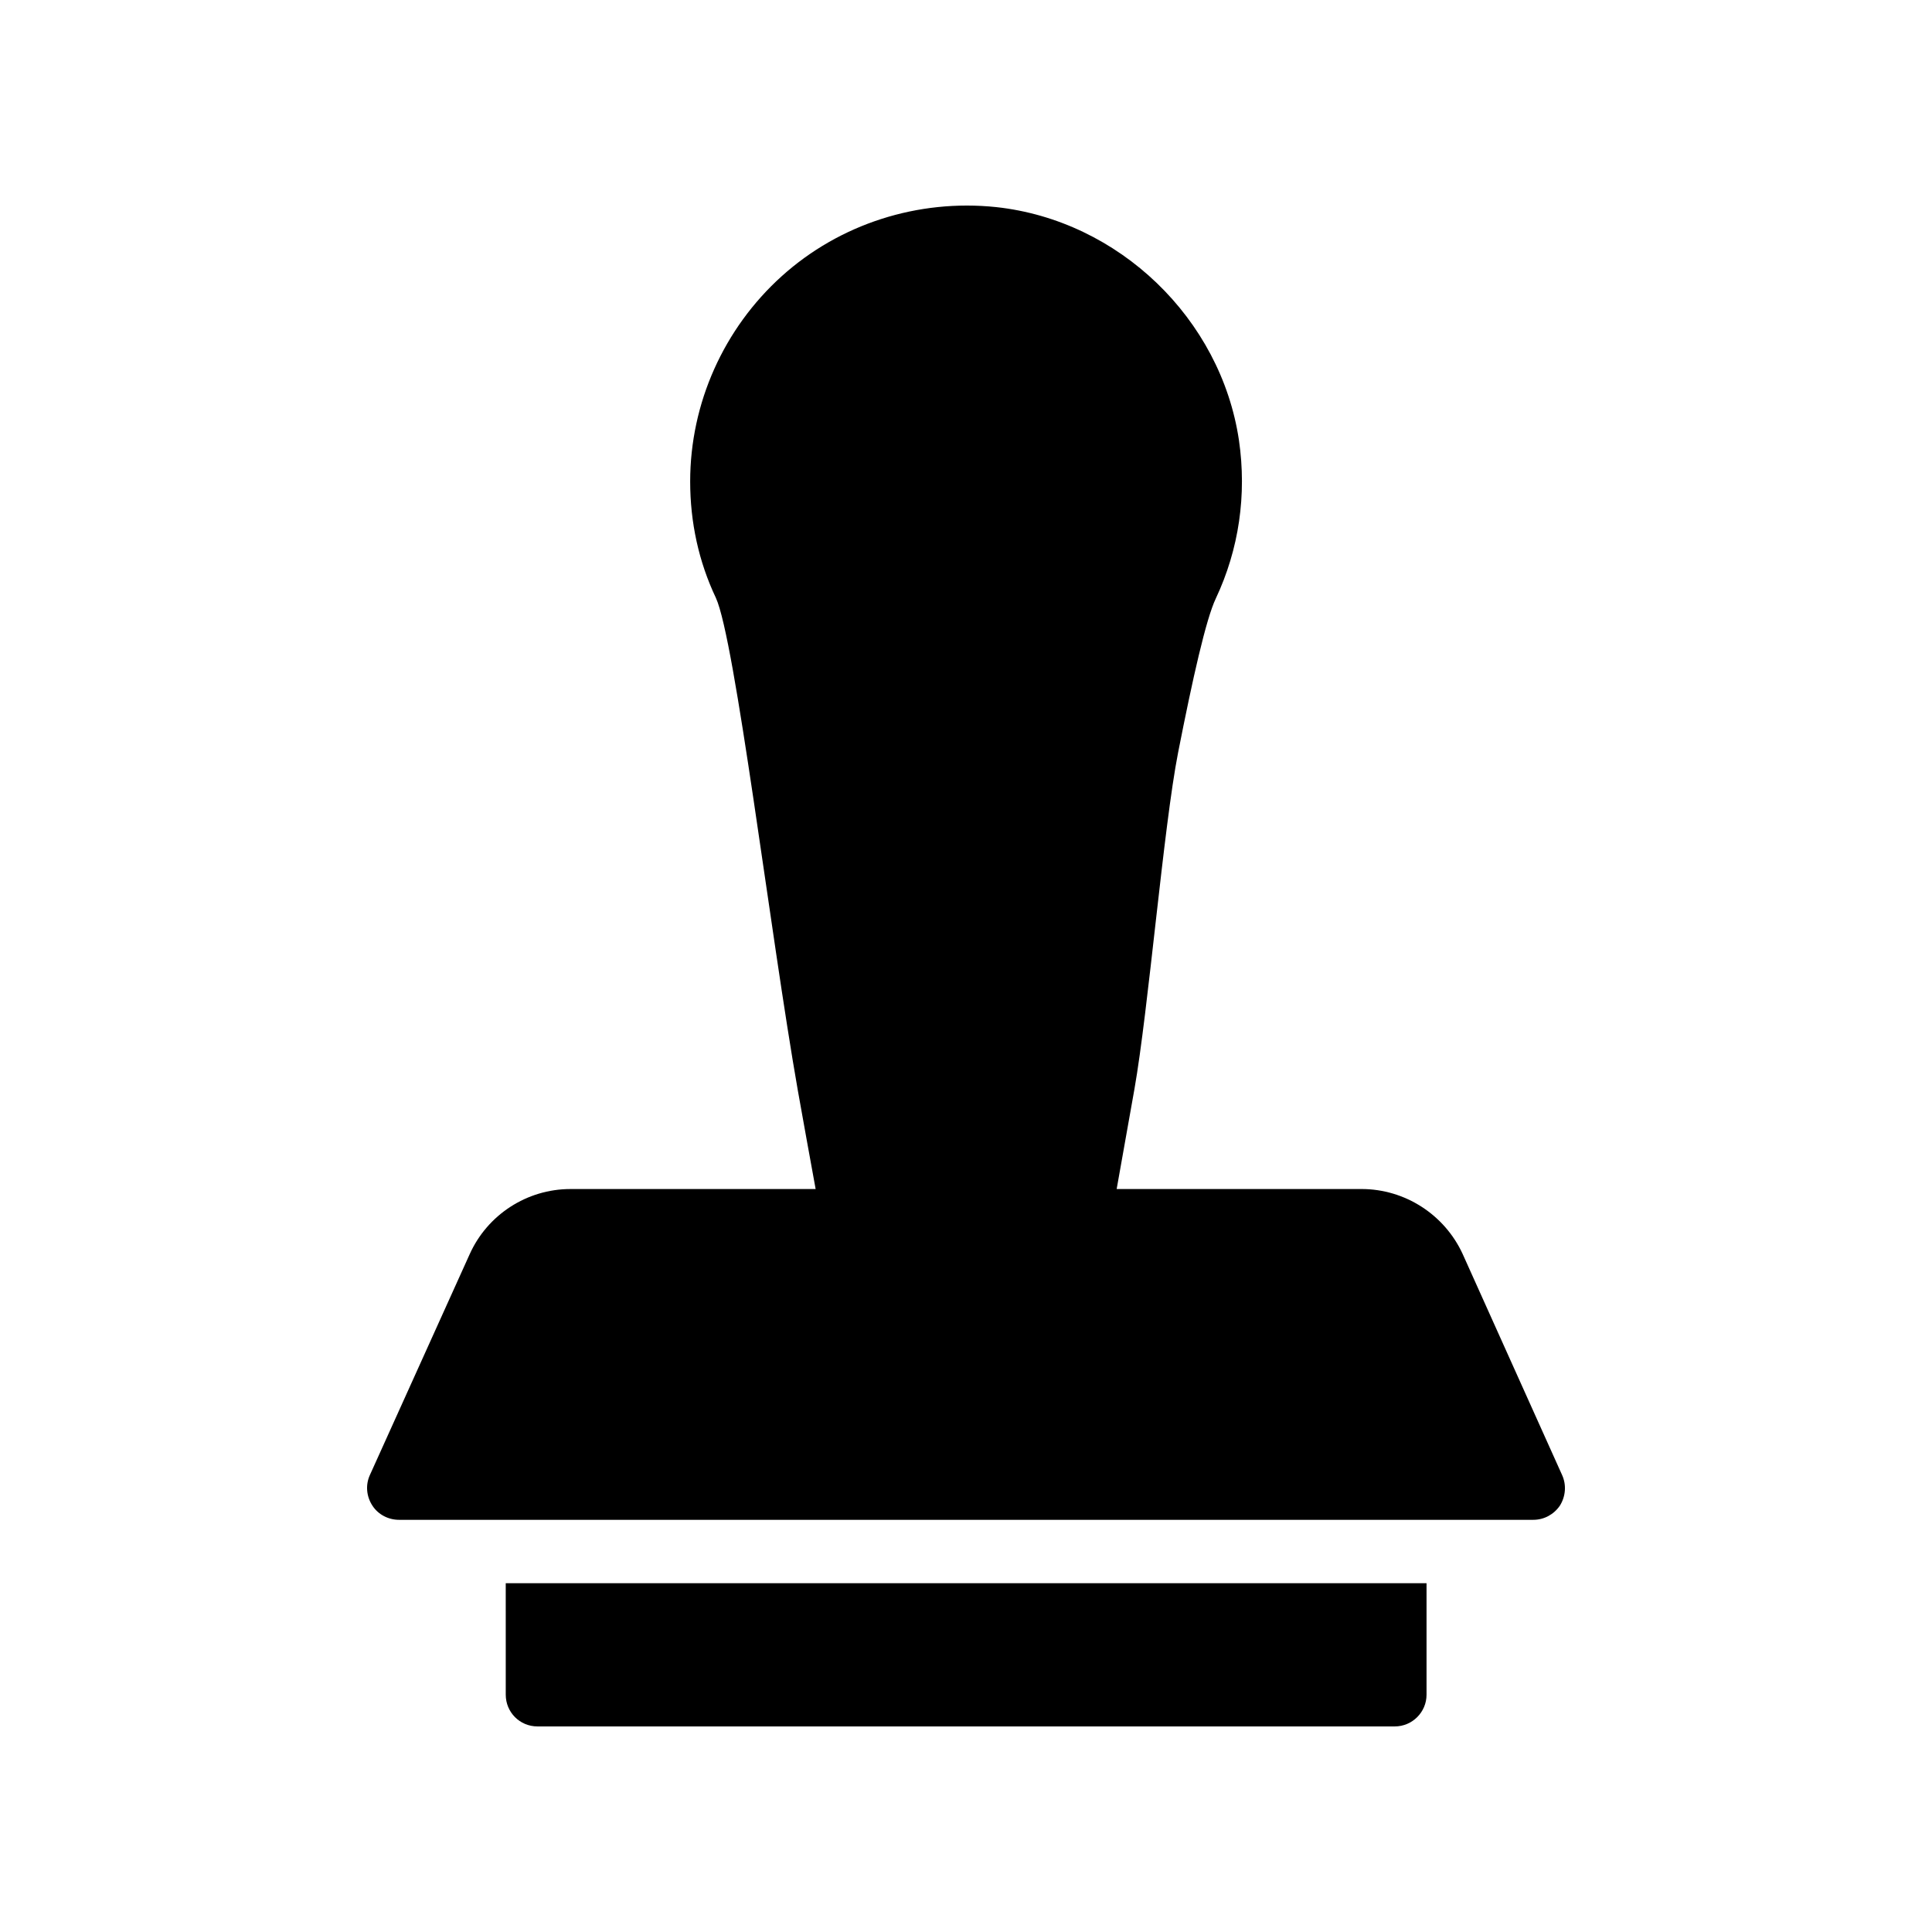
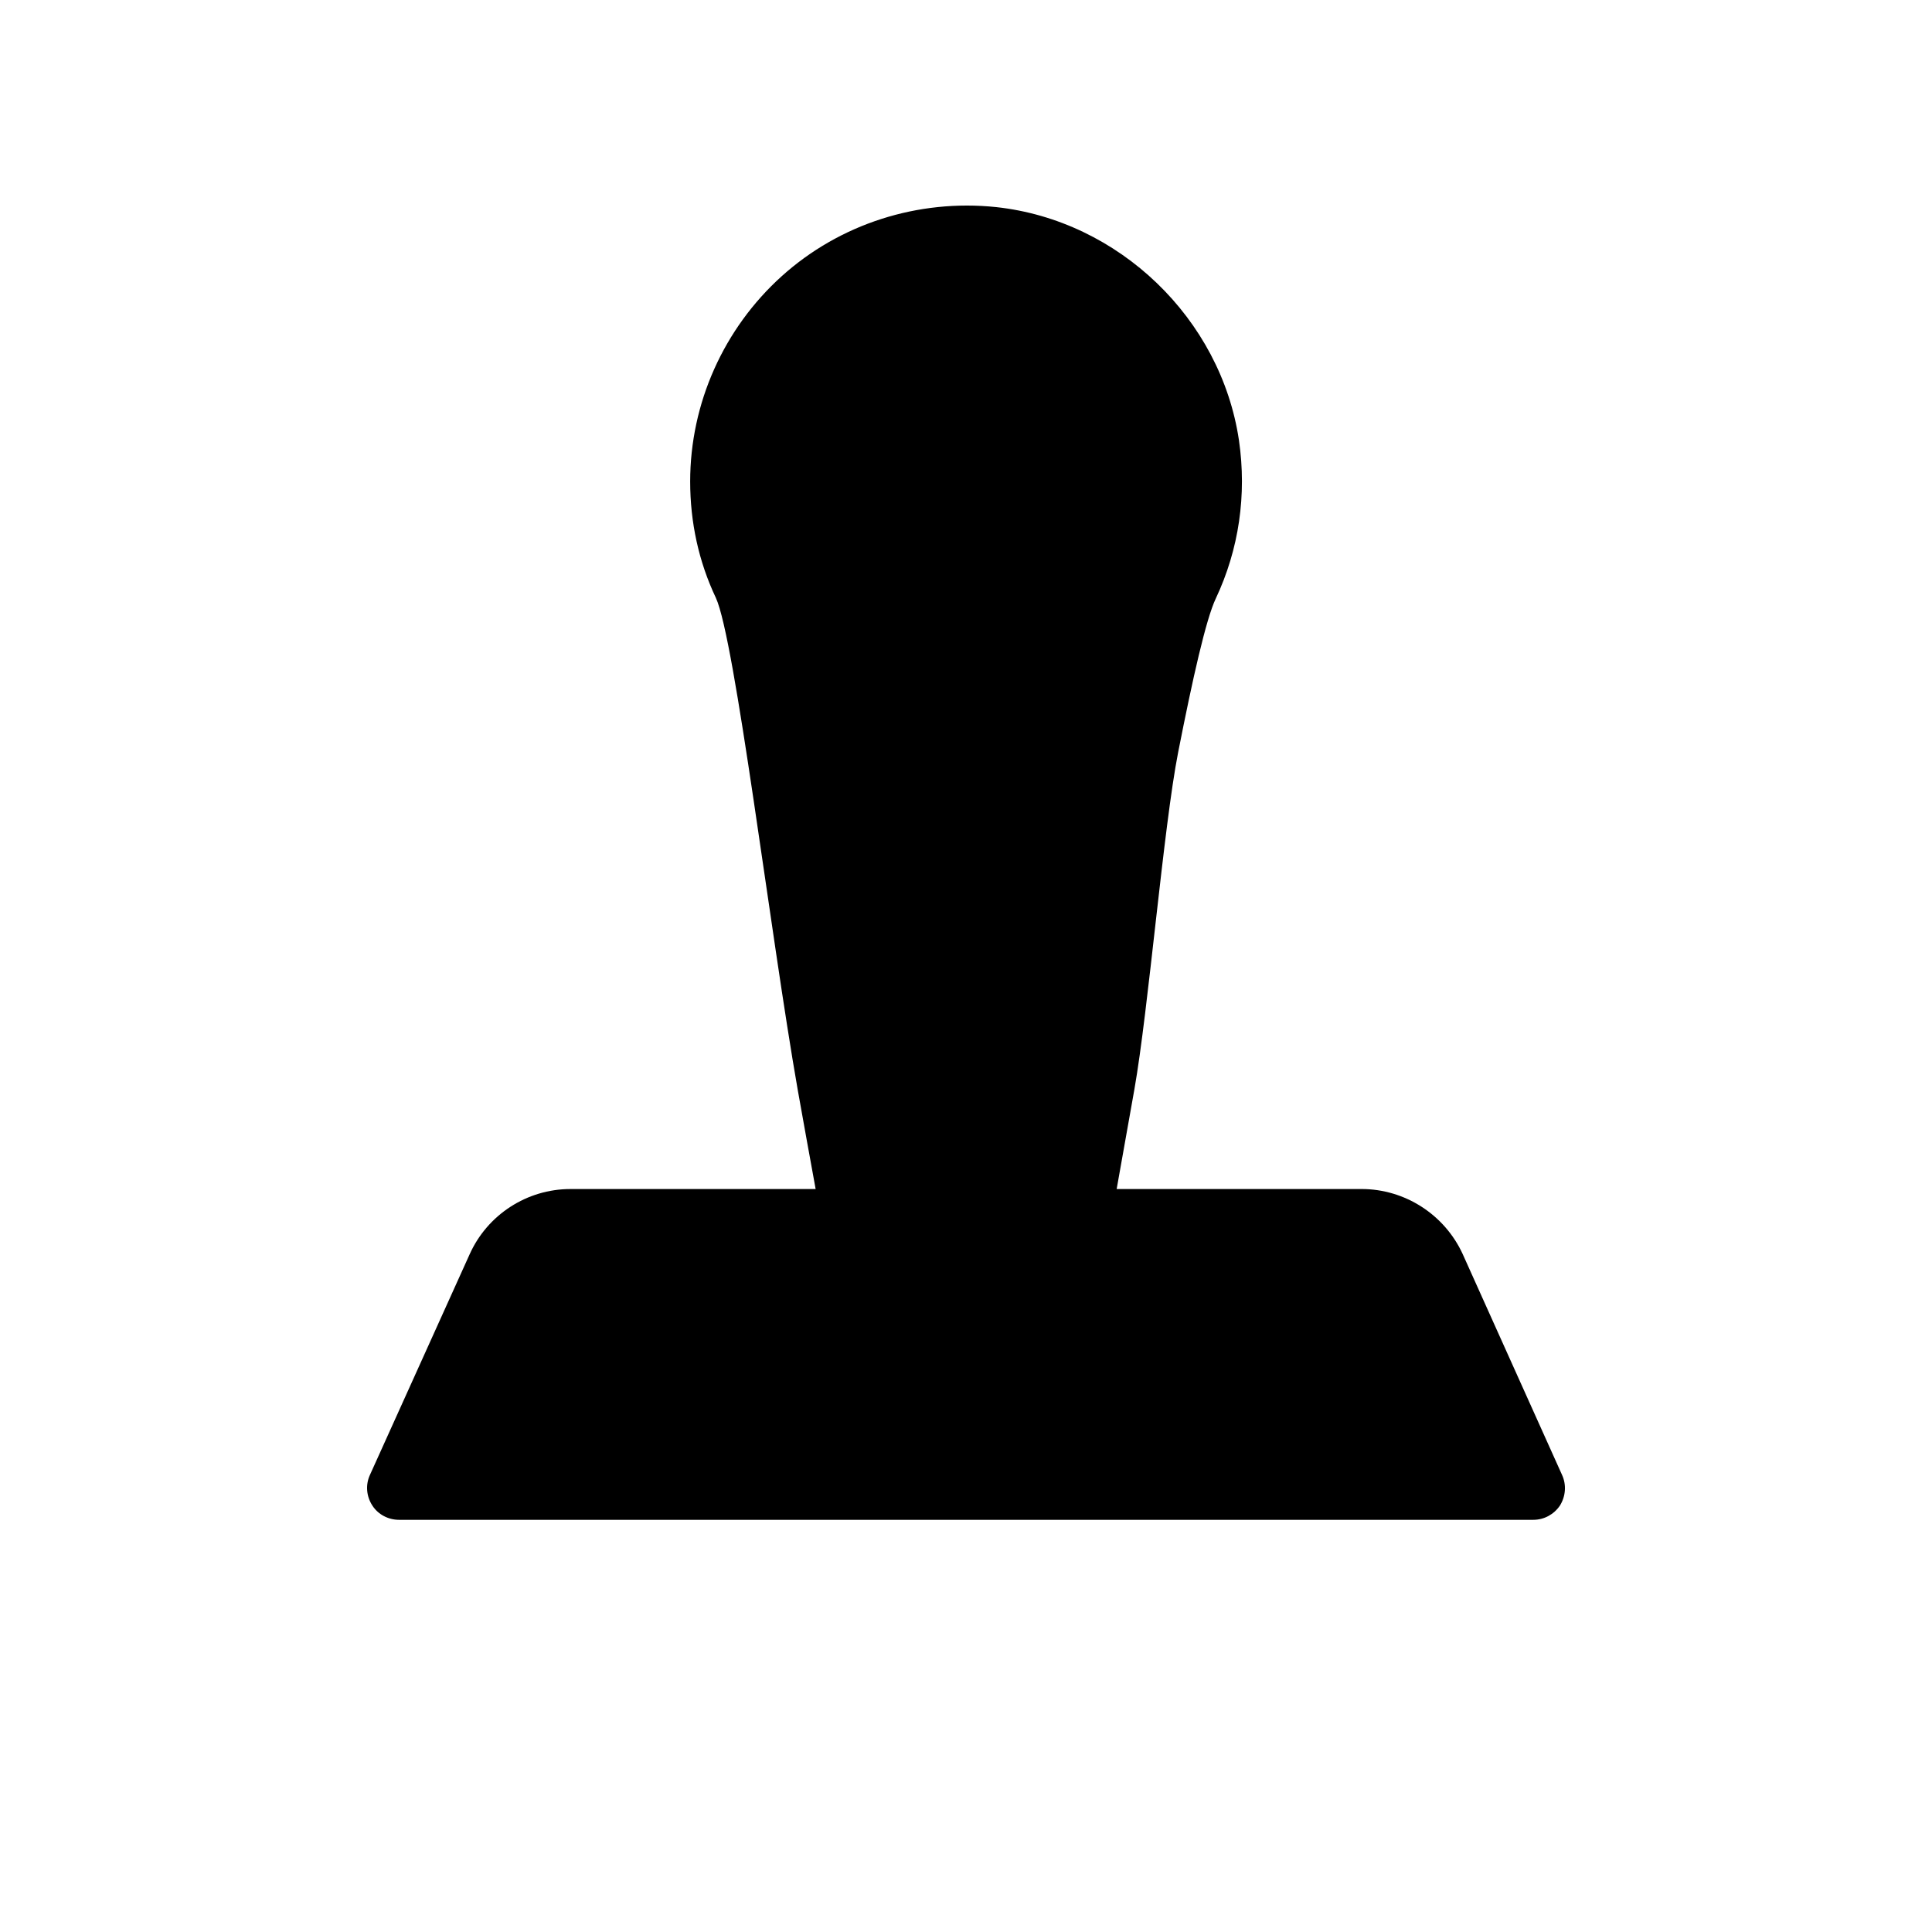
<svg xmlns="http://www.w3.org/2000/svg" fill="#000000" width="800px" height="800px" version="1.1" viewBox="144 144 512 512">
  <g>
    <path d="m242.68 542.99c1.512 2.352 4.199 3.777 7.055 3.777h300.61c2.856 0 5.457-1.426 7.055-3.777 1.512-2.434 1.762-5.457 0.586-8.062l-26.367-58.609c-4.785-10.414-15.281-17.215-26.785-17.215h-64.906c1.512-8.48 3.106-17.383 4.703-26.449 3.695-20.906 7.727-69.609 11.586-89.258 3.863-19.648 7.391-35.352 9.992-40.809 6.129-13.016 8.23-27.457 6.129-41.902-4.785-32.242-31.824-58.273-64.32-61.801-20.742-2.184-41.48 4.449-56.848 18.305-15.367 13.855-24.266 33.672-24.266 54.41 0 10.832 2.266 21.242 6.801 30.816 5.121 11.082 14.359 88.586 21.746 130.66 1.594 8.984 3.191 17.719 4.703 26.031h-64.992c-11.504 0-22 6.801-26.703 17.297l-26.449 58.527c-1.172 2.602-0.918 5.625 0.676 8.062z" />
-     <path d="m278.03 593.12c0 4.617 3.695 8.398 8.398 8.398h227.22c4.617 0 8.398-3.777 8.398-8.398v-29.559h-244.02z" />
  </g>
</svg>